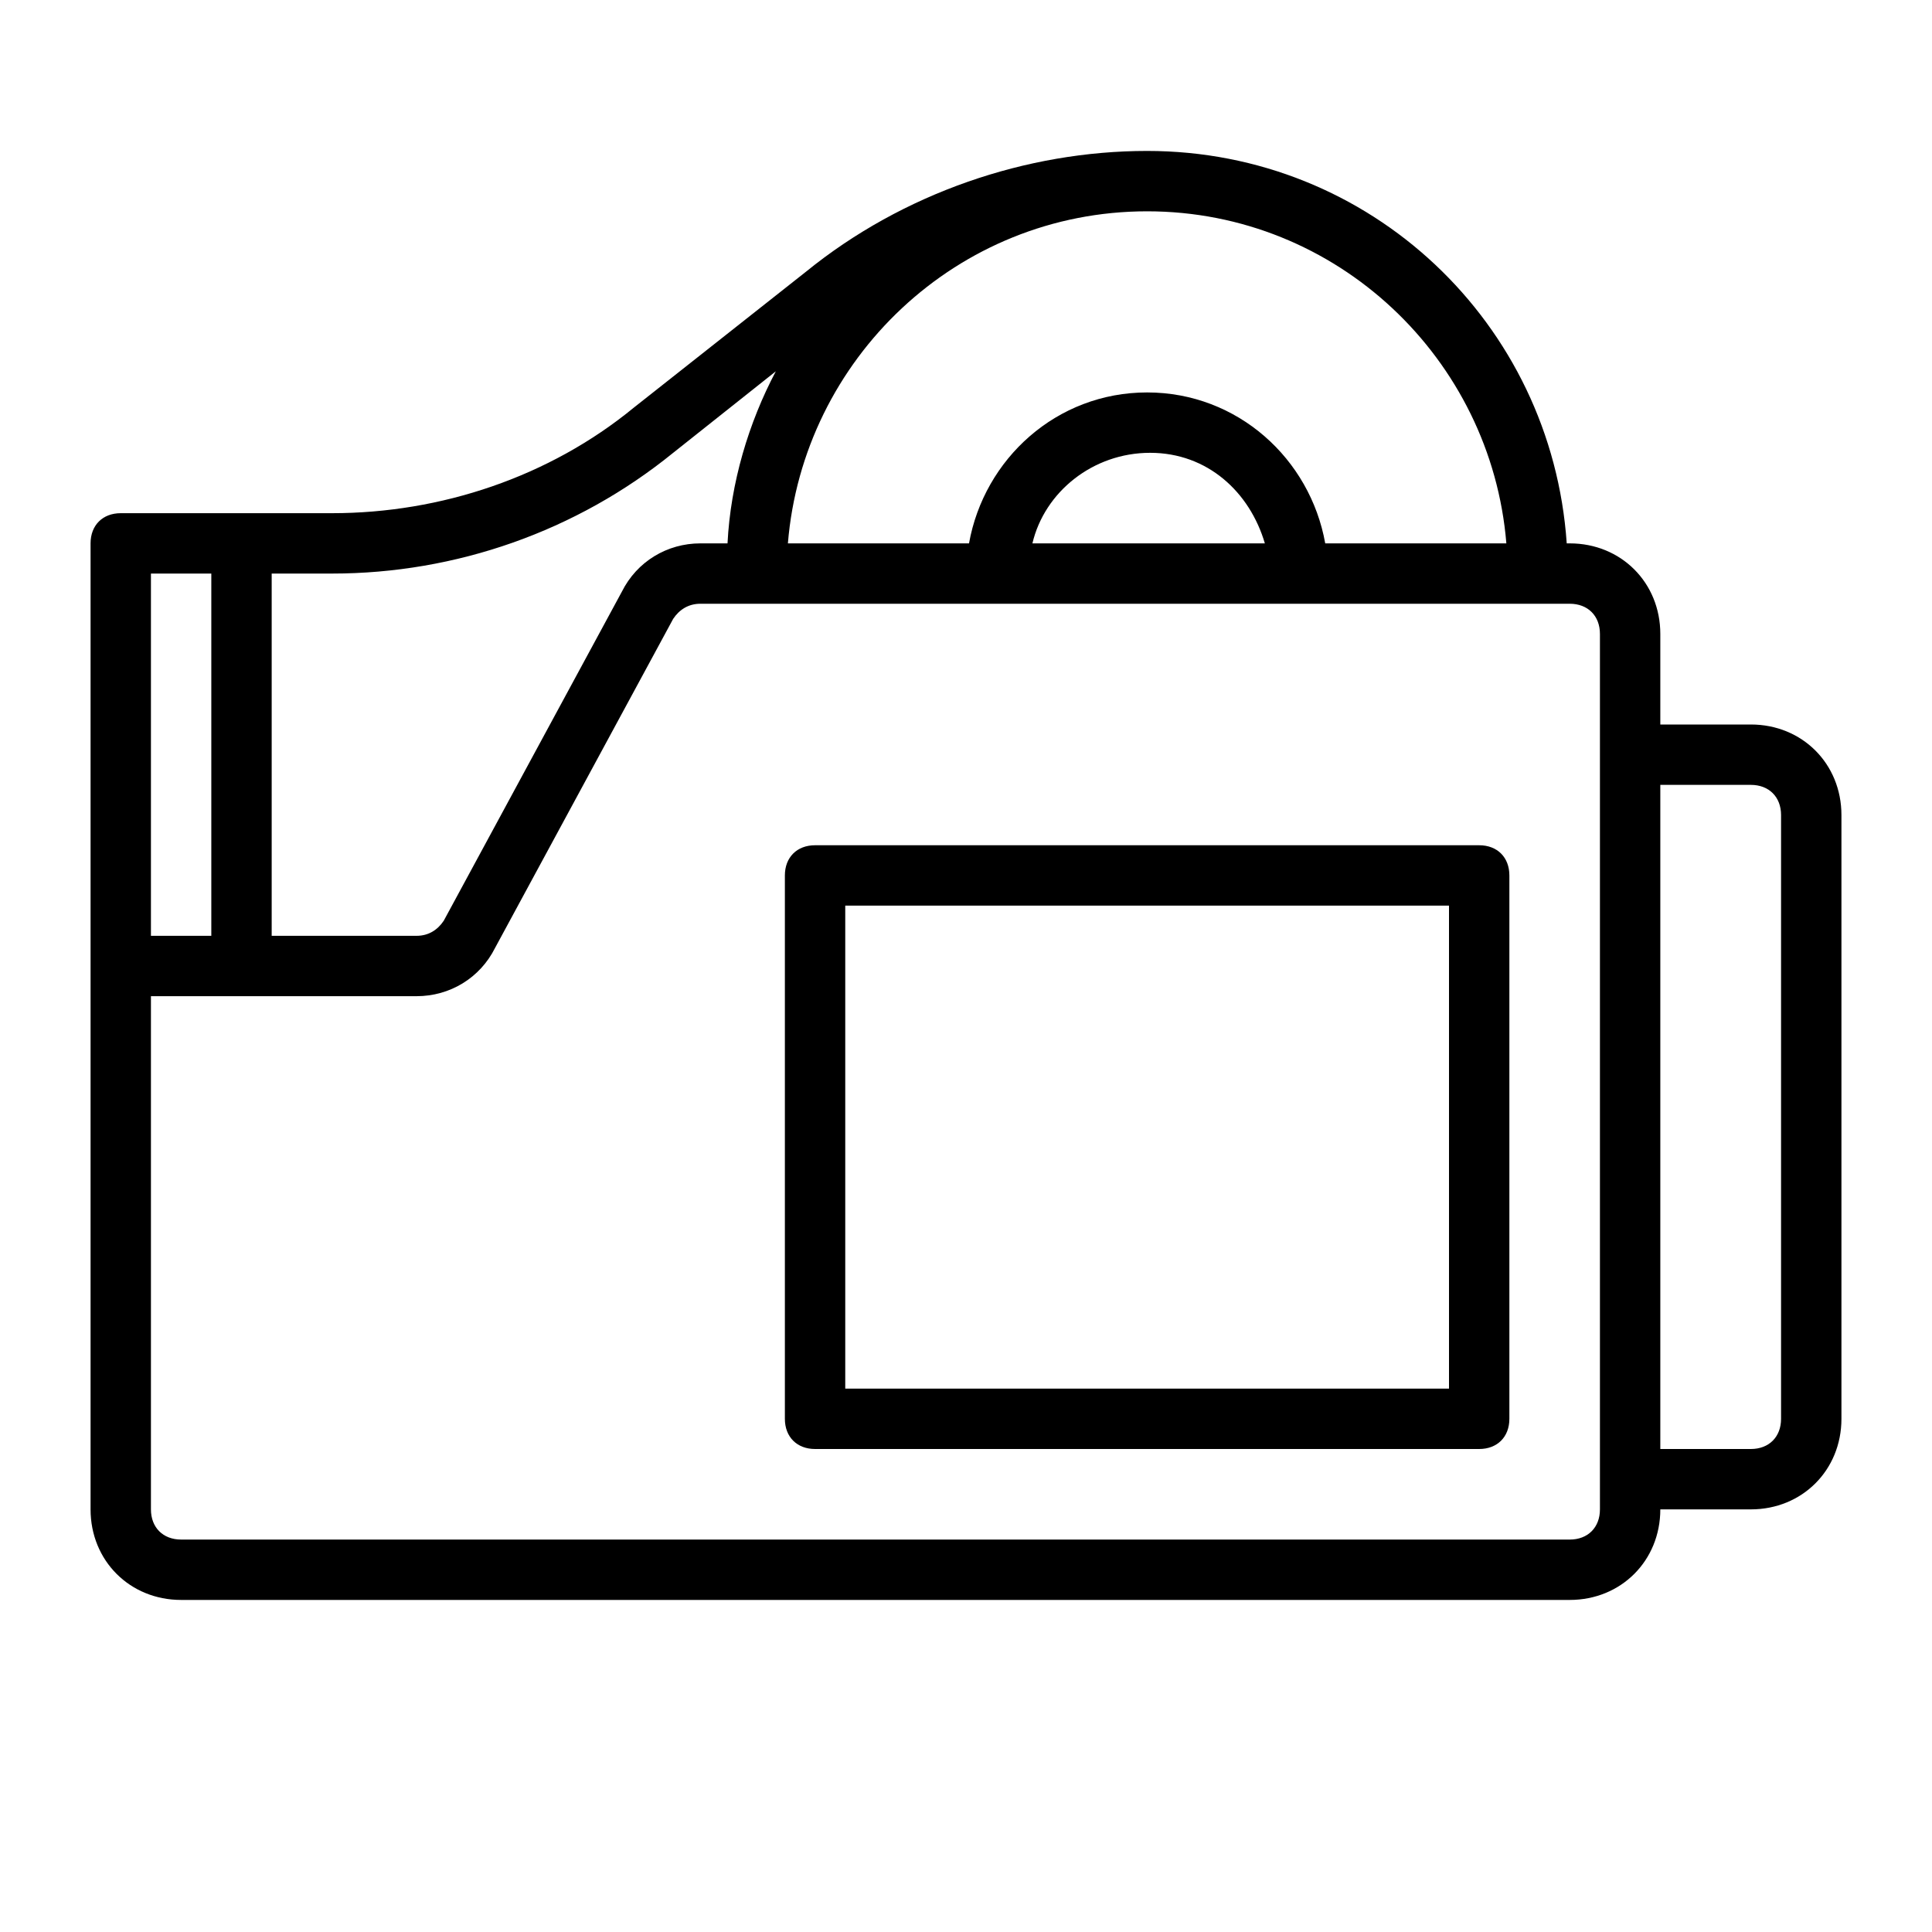
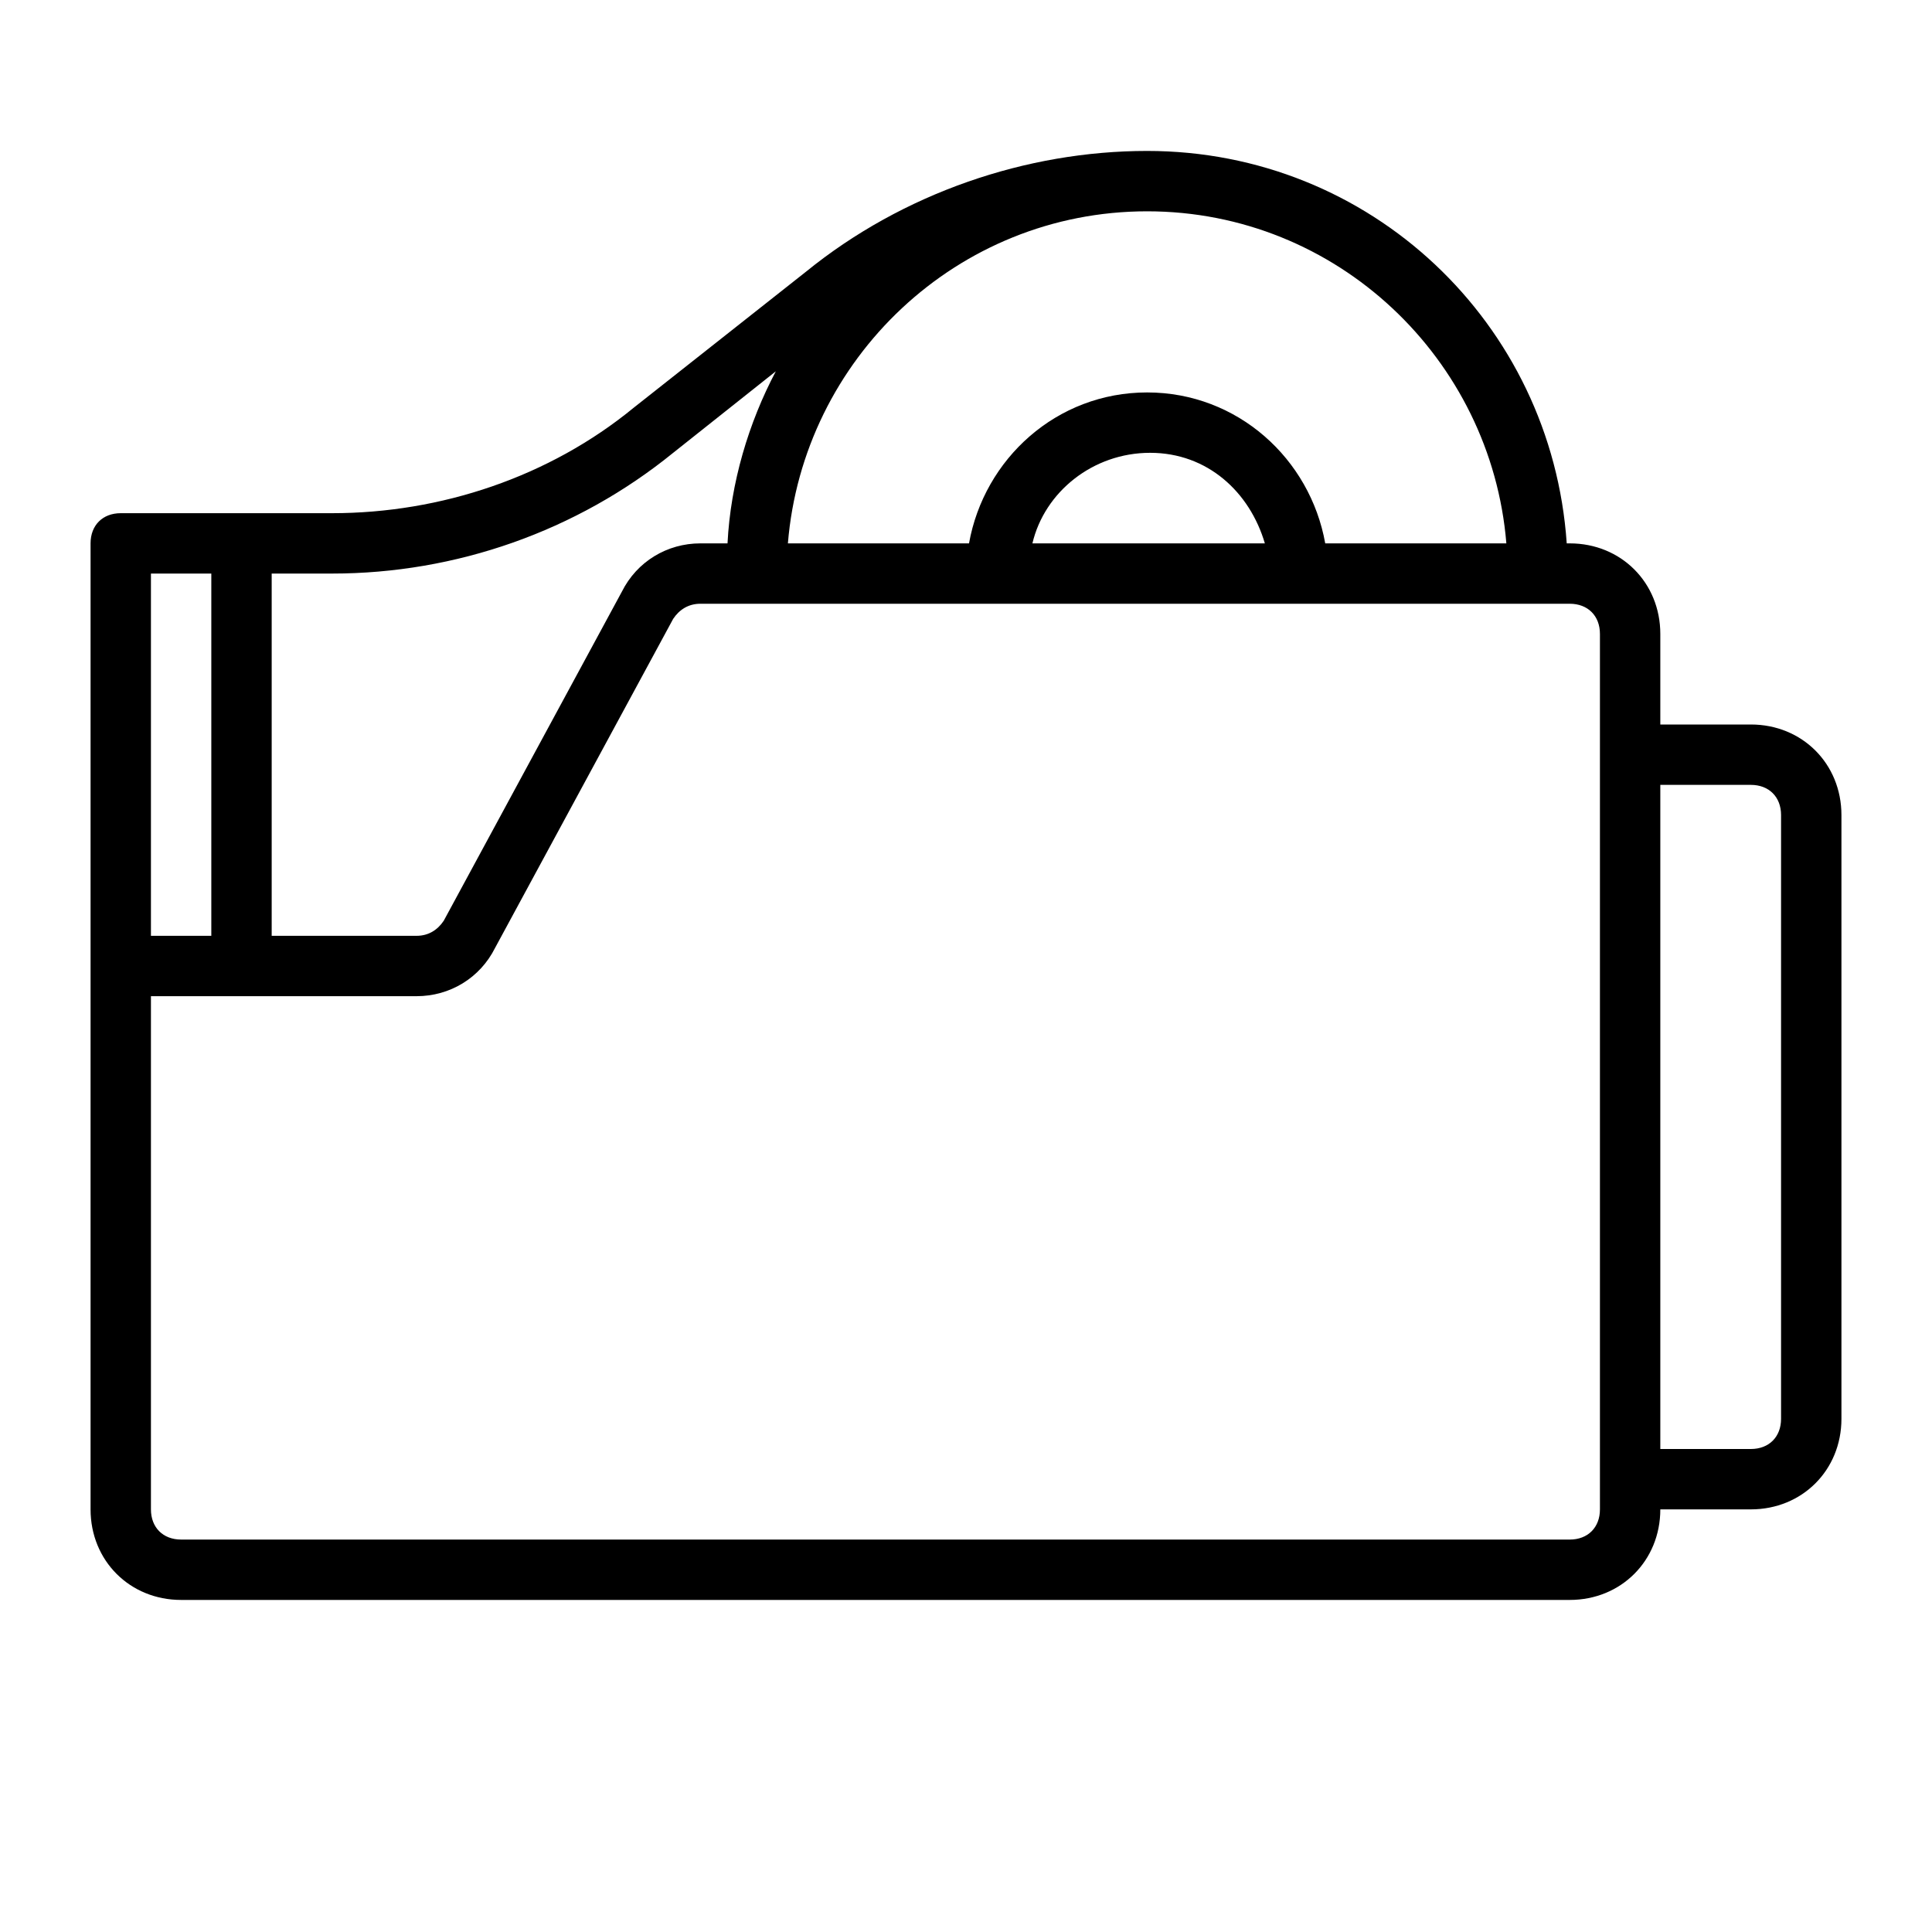
<svg xmlns="http://www.w3.org/2000/svg" fill="#000000" width="800px" height="800px" viewBox="0 0 64 64" version="1.1" xml:space="preserve">
  <g id="orgami" />
  <g id="embroidery" />
  <g id="craftsman" />
  <g id="pottery" />
  <g id="sculpt" />
  <g id="yarn" />
  <g id="scissors" />
  <g id="sewing_machine" />
  <g id="knitting" />
  <g id="stationary" />
  <g id="stapler" />
  <g id="compass" />
  <g id="cutter" />
  <g id="pin_tool" />
  <g id="wood_chisel" />
  <g id="adhesive_tape">
    <g>
      <path d="M58,24h-3v-3c0-1.7-1.3-3-3-3h-0.1C51.4,10.7,45.4,5,38,5c0,0,0,0,0,0c0,0,0,0,0,0s0,0,0,0c0,0,0,0,0,0    c-4,0-8.1,1.4-11.3,4L21,13.5c-2.8,2.3-6.4,3.5-10,3.5H8H4c-0.6,0-1,0.4-1,1v14v18c0,1.7,1.3,3,3,3h46c1.7,0,3-1.3,3-3h3    c1.7,0,3-1.3,3-3V27C61,25.3,59.7,24,58,24z M49.9,18h-6c-0.5-2.8-2.9-5-5.9-5s-5.4,2.2-5.9,5h-6C26.6,11.9,31.7,7,38,7    S49.4,11.9,49.9,18z M41.9,18h-7.7c0.4-1.7,2-3,3.9-3S41.4,16.3,41.9,18z M22.3,15l3.4-2.7C24.8,14,24.2,16,24.1,18h-0.9    c-1.1,0-2.1,0.6-2.6,1.6l-5.9,10.9c-0.2,0.3-0.5,0.5-0.9,0.5H9V19h2C15.1,19,19.1,17.6,22.3,15z M5,19h2v12H5V19z M53,50    c0,0.6-0.4,1-1,1H6c-0.6,0-1-0.4-1-1V33h3h5.8c1.1,0,2.1-0.6,2.6-1.6l5.9-10.9c0.2-0.3,0.5-0.5,0.9-0.5H52c0.6,0,1,0.4,1,1v4v24    V50z M59,47c0,0.6-0.4,1-1,1h-3V26h3c0.6,0,1,0.4,1,1V47z" />
-       <path d="M49,28H27c-0.6,0-1,0.4-1,1v18c0,0.6,0.4,1,1,1h22c0.6,0,1-0.4,1-1V29C50,28.4,49.6,28,49,28z M48,46H28V30h20V46z" />
    </g>
  </g>
  <g id="sewing_clothes" />
  <g id="anvil" />
  <g id="glue_gun" />
  <g id="roller_brush" />
</svg>